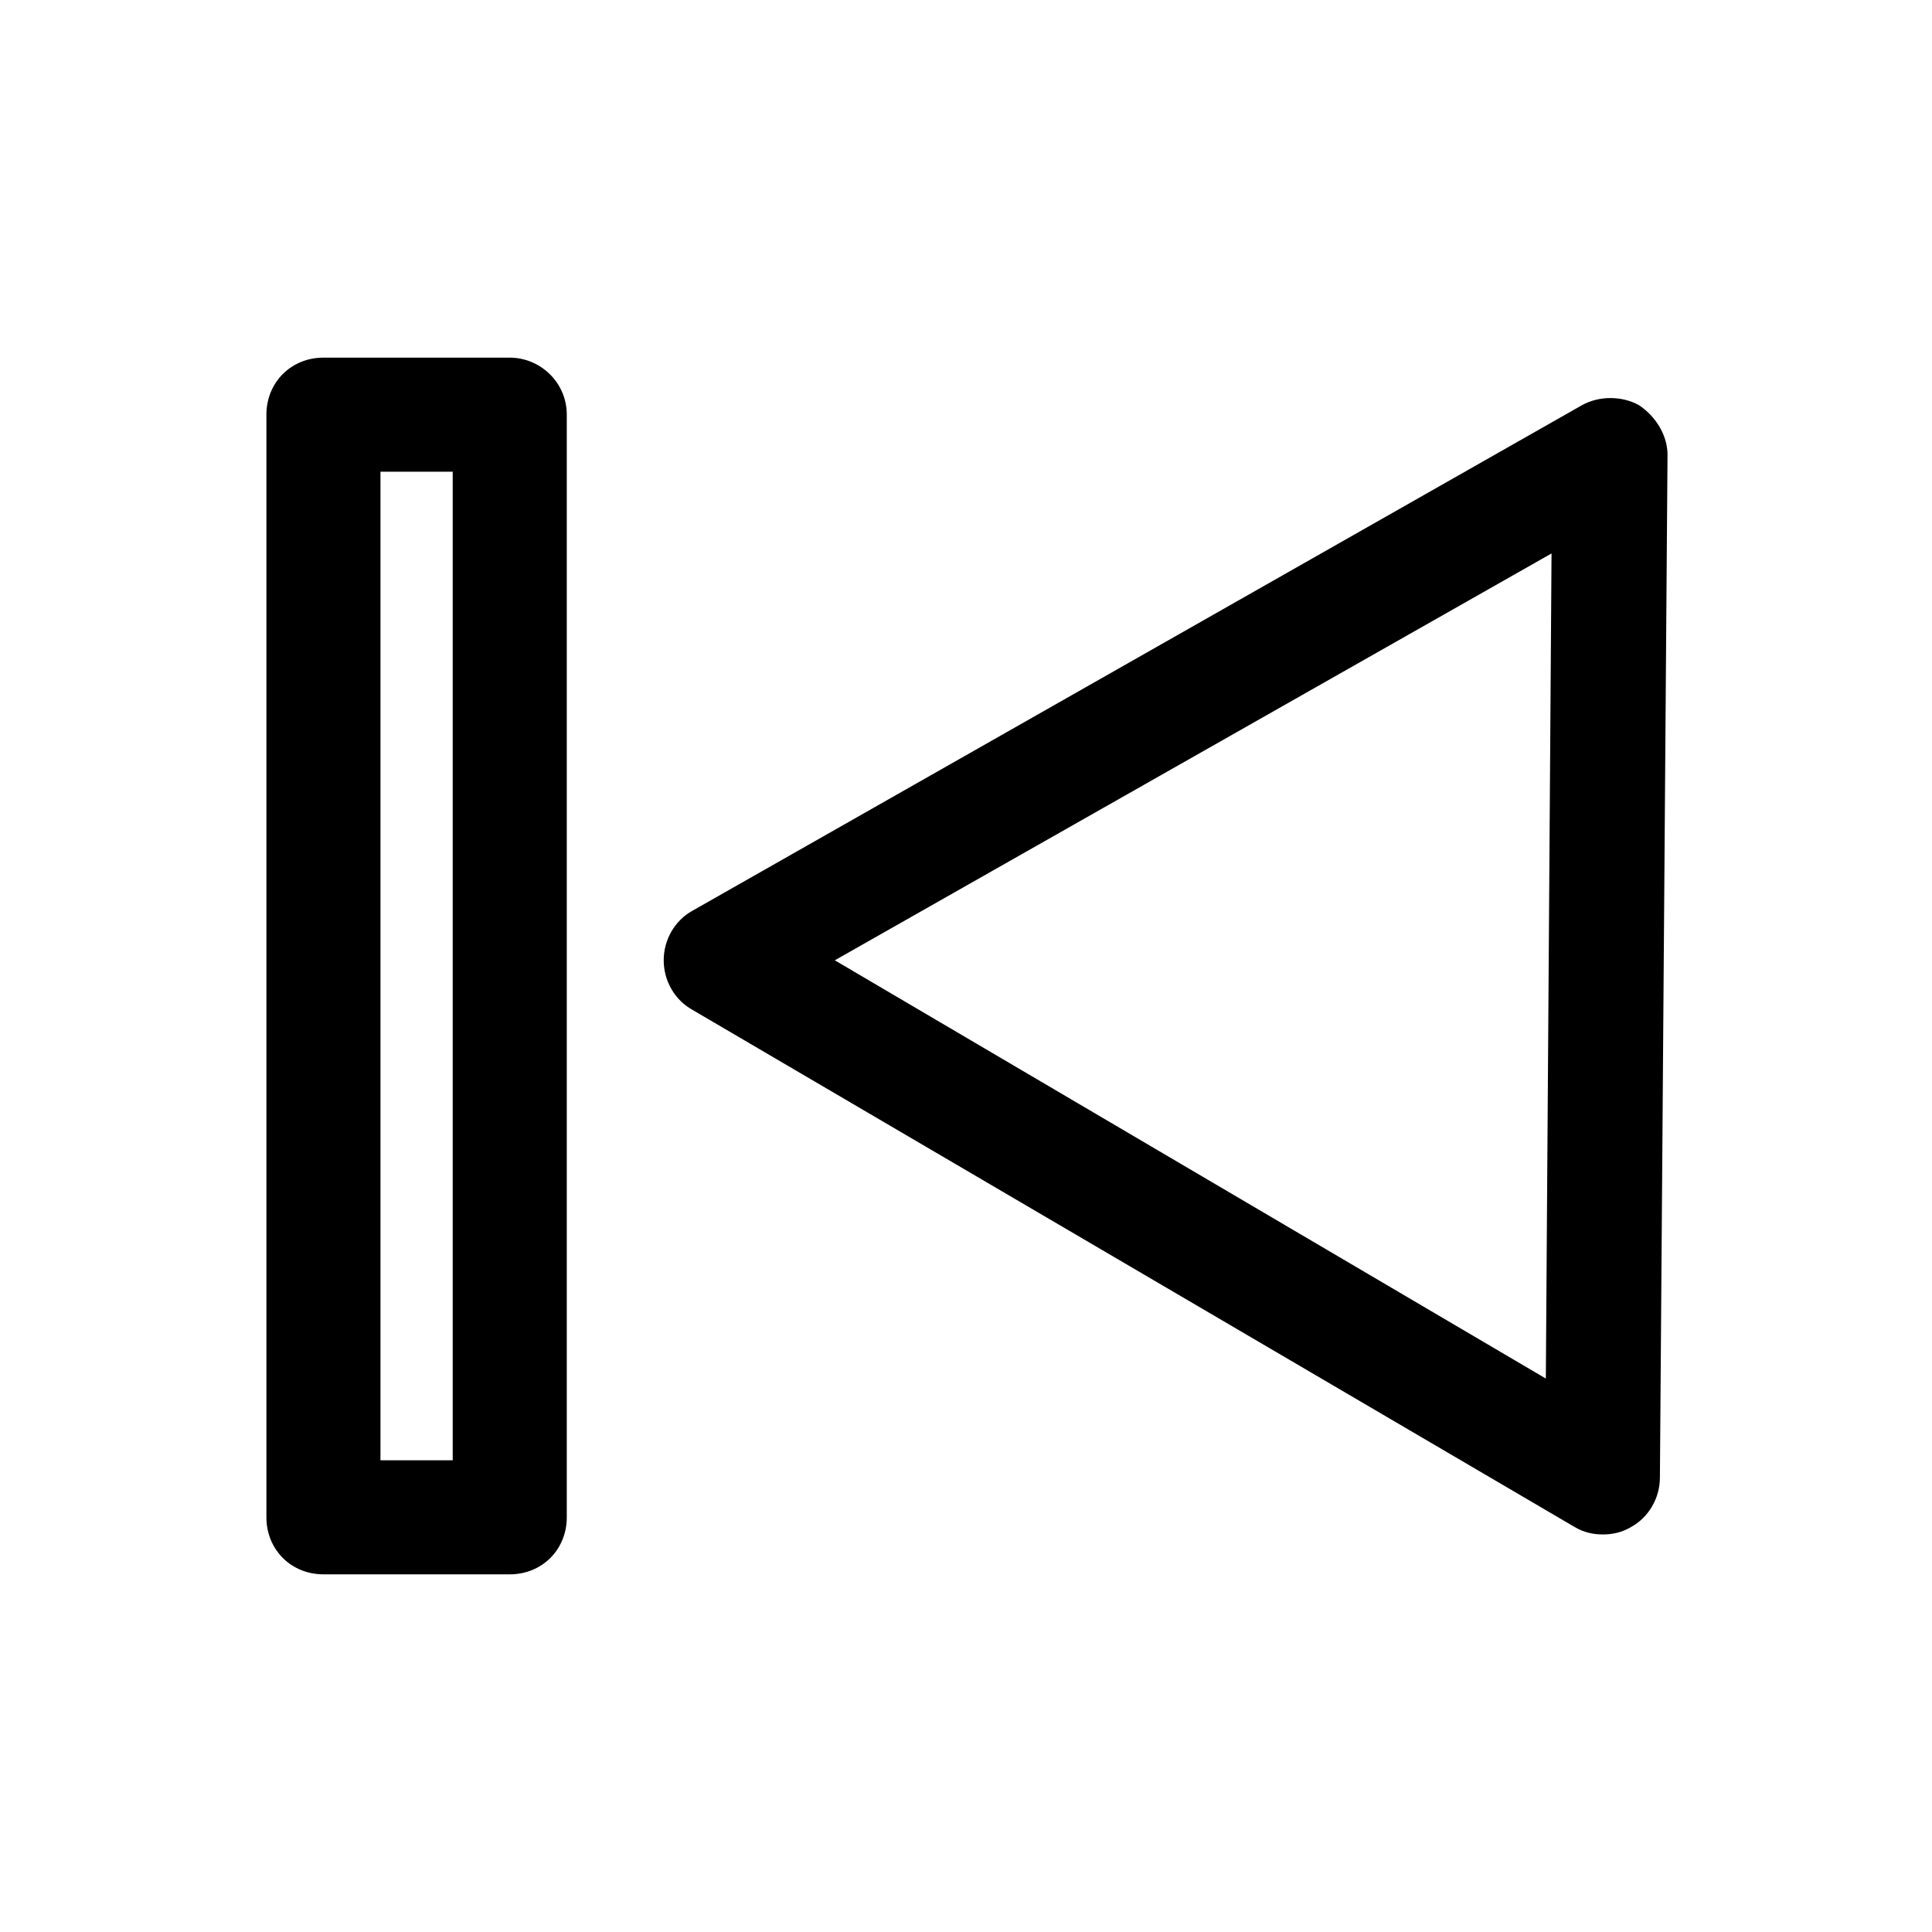
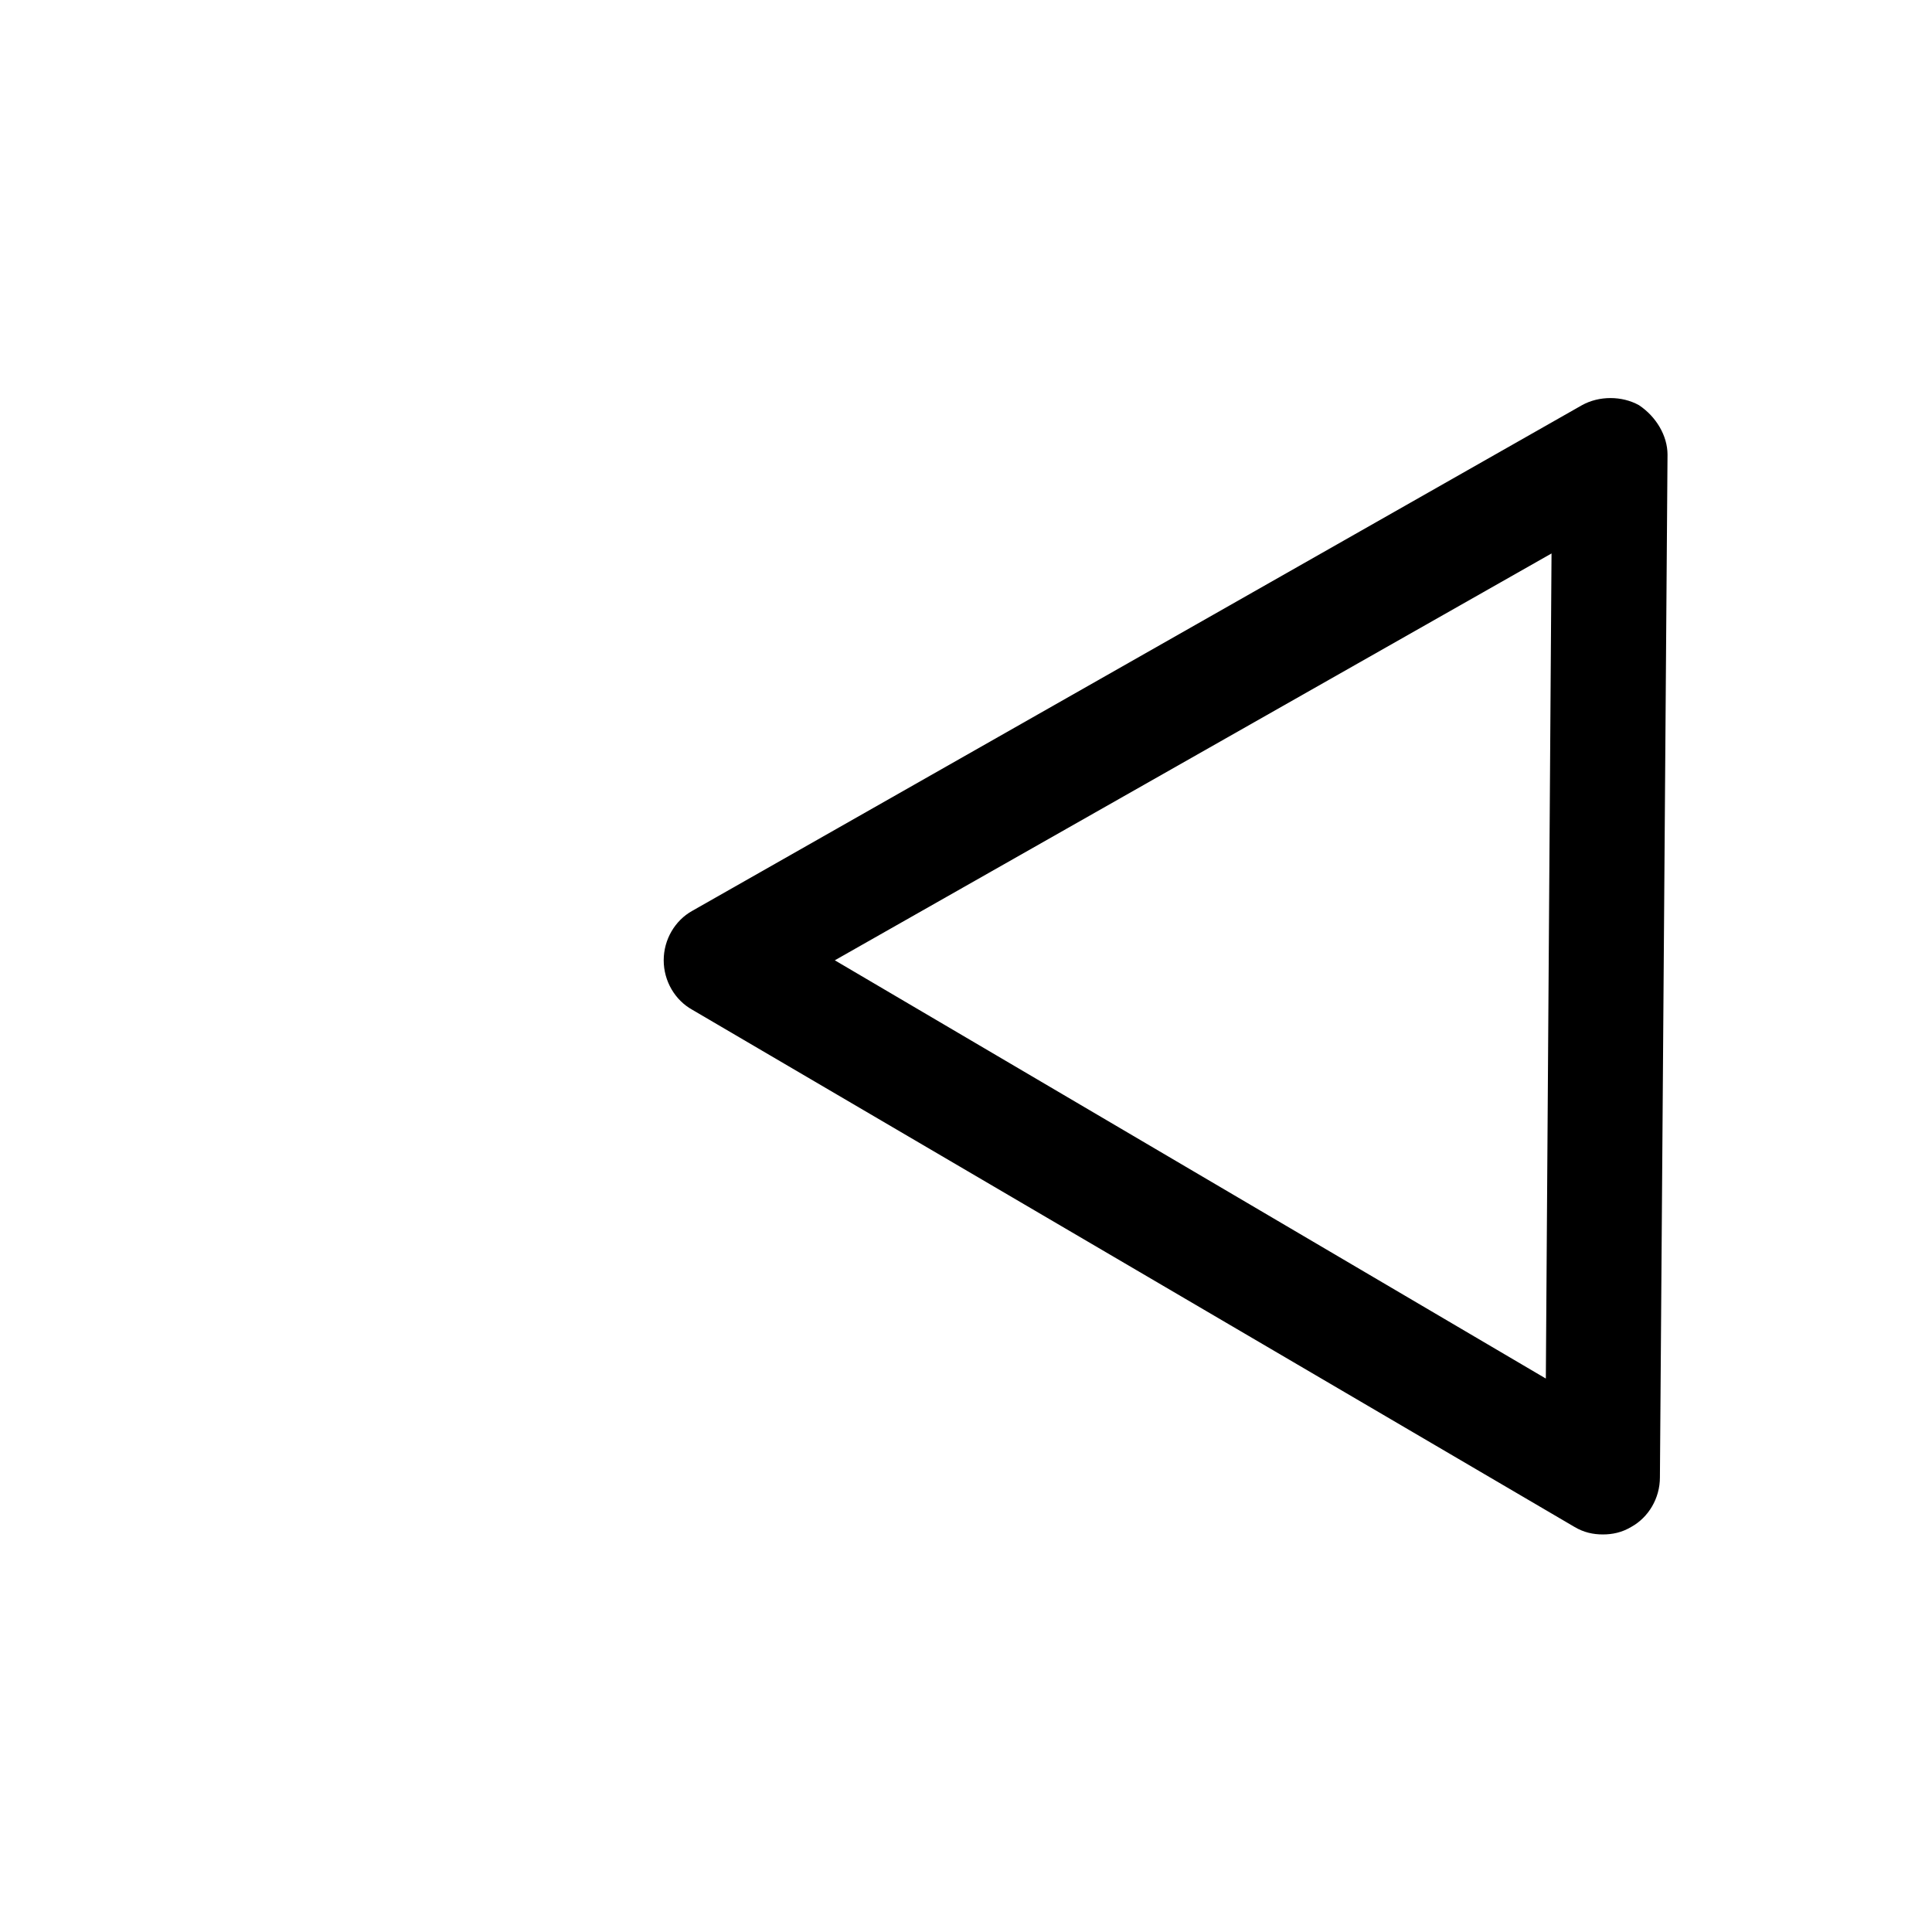
<svg xmlns="http://www.w3.org/2000/svg" fill="#000000" width="800px" height="800px" version="1.1" viewBox="144 144 512 512">
  <g>
-     <path d="m279.09 238.78h-49.375c-8.566 0-15.113 6.551-15.113 15.113v292.21c0 8.566 6.551 15.113 15.113 15.113h49.375c8.566 0 15.113-6.551 15.113-15.113v-292.21c0-8.566-7.055-15.113-15.113-15.113zm-15.117 292.21h-19.145v-261.98h19.145z" />
    <path d="m578.35 251.38c-4.535-2.519-10.578-2.519-15.113 0l-235.79 134.01c-4.535 2.519-7.559 7.559-7.559 13.098 0 5.543 3.023 10.578 7.559 13.098l233.77 137.04c2.519 1.512 5.039 2.016 7.559 2.016 2.519 0 5.039-0.504 7.559-2.016 4.535-2.519 7.559-7.559 7.559-13.098l2.016-271.05c-0.008-5.035-3.027-10.074-7.562-13.098zm-24.688 257.95-188.43-110.84 189.94-107.82z" />
  </g>
</svg>